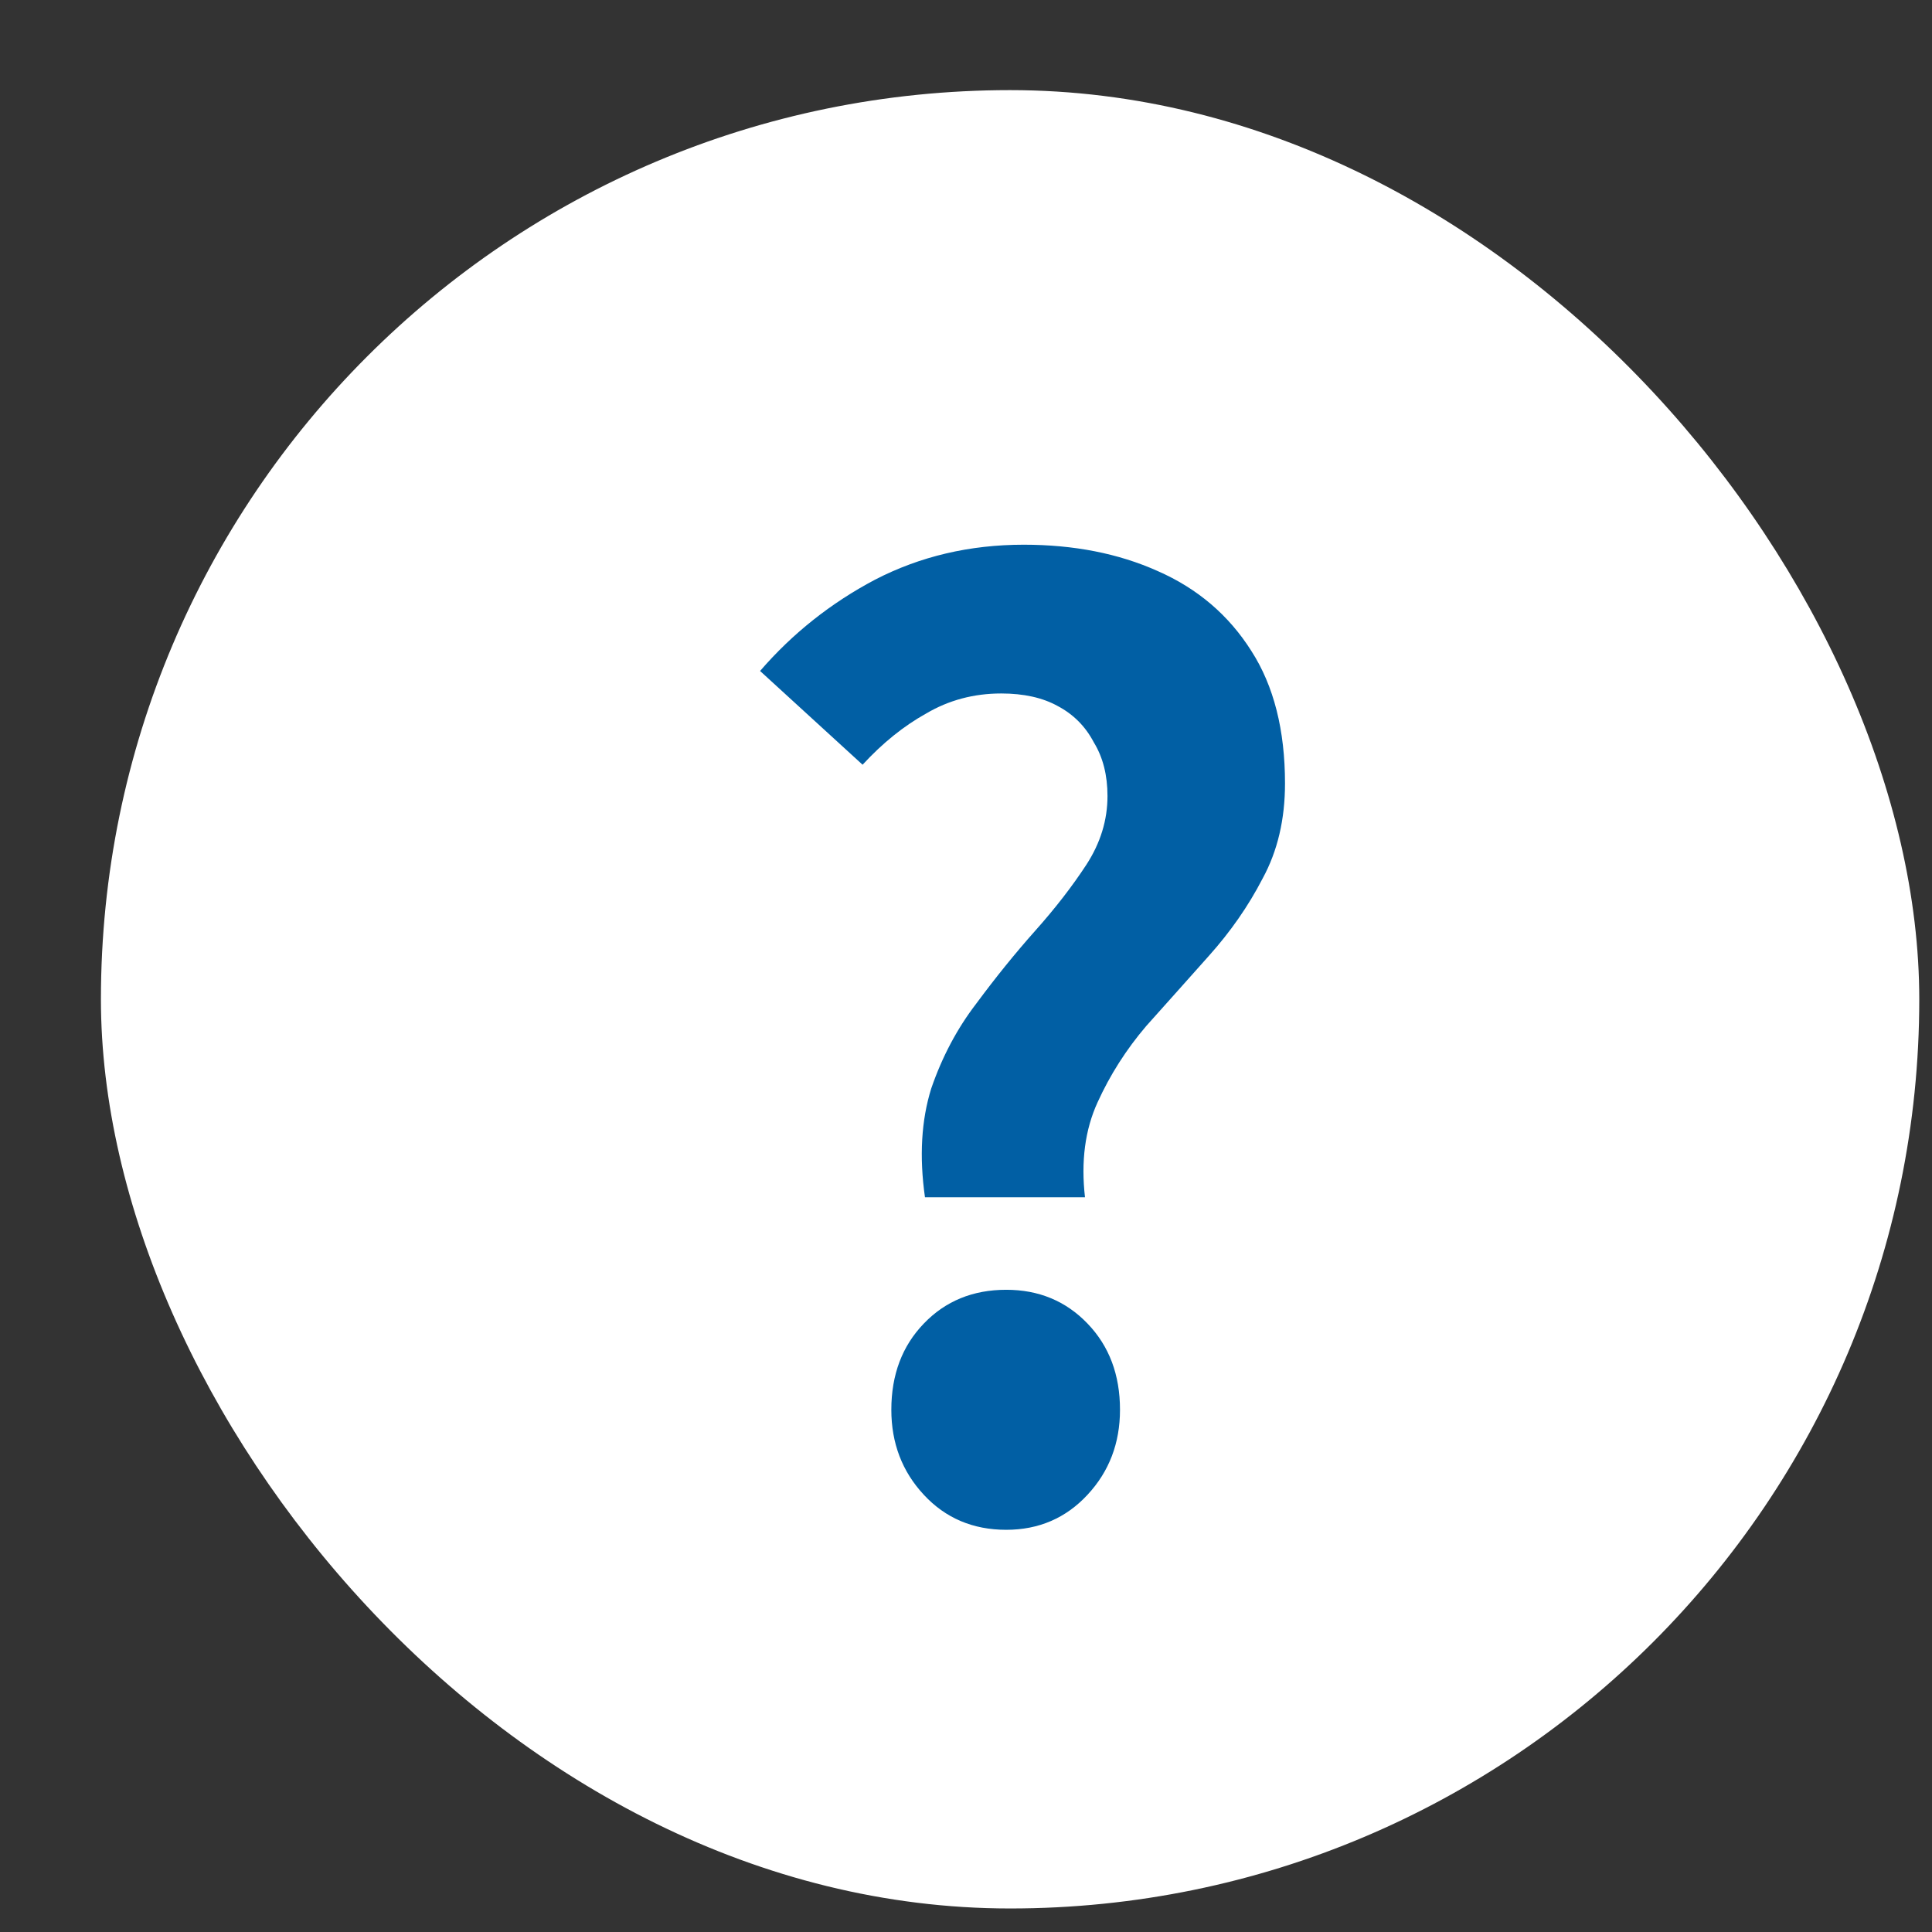
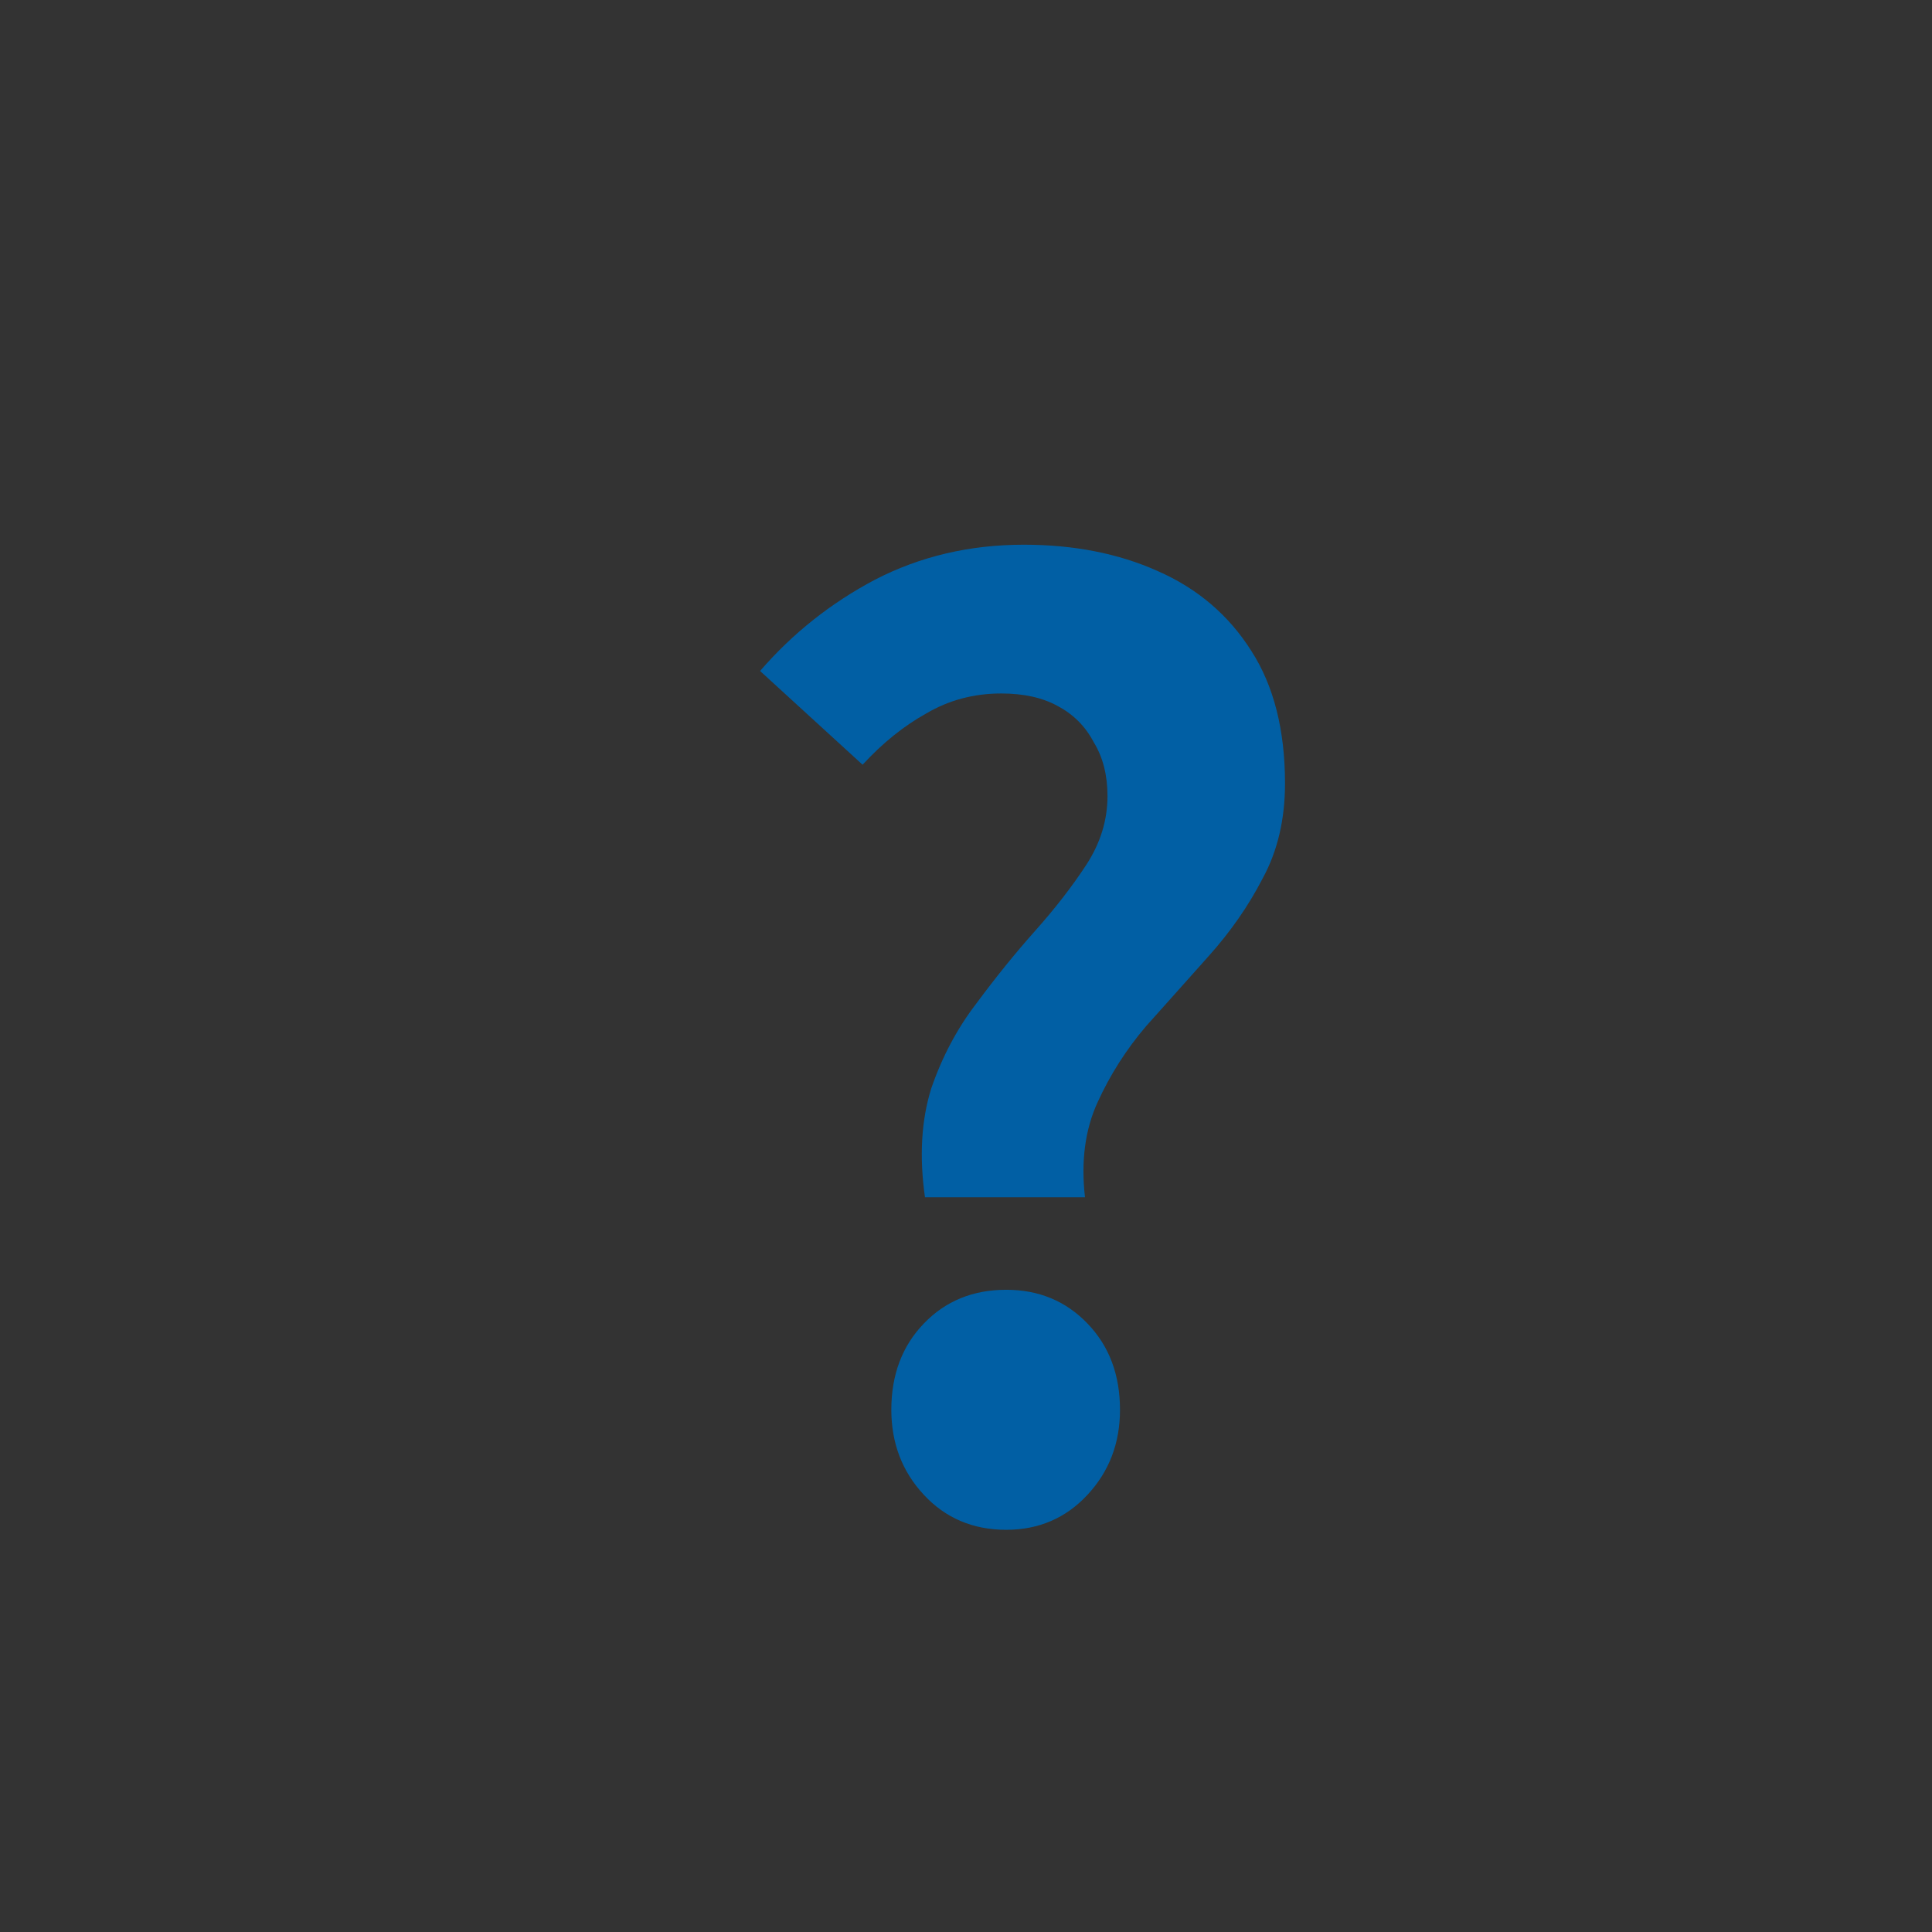
<svg xmlns="http://www.w3.org/2000/svg" width="17" height="17" viewBox="0 0 17 17" fill="none">
  <rect x="0" y="0" width="17" height="17" fill="#333333" stroke="none" />
-   <rect x="0.888" y="0.793" width="16" height="16" rx="8" fill="white" />
  <path d="M8.139 10.535C8.088 10.176 8.107 9.857 8.194 9.578C8.29 9.299 8.422 9.05 8.591 8.83C8.759 8.603 8.931 8.39 9.107 8.192C9.284 7.994 9.434 7.8 9.559 7.609C9.683 7.418 9.745 7.217 9.745 7.004C9.745 6.821 9.705 6.663 9.624 6.531C9.551 6.392 9.445 6.285 9.306 6.212C9.174 6.139 9.008 6.102 8.81 6.102C8.569 6.102 8.348 6.161 8.15 6.278C7.952 6.388 7.766 6.538 7.59 6.729L6.688 5.904C6.973 5.574 7.311 5.306 7.699 5.101C8.095 4.896 8.532 4.793 9.008 4.793C9.448 4.793 9.841 4.87 10.185 5.024C10.537 5.178 10.812 5.413 11.011 5.728C11.209 6.036 11.307 6.425 11.307 6.894C11.307 7.209 11.242 7.488 11.11 7.73C10.985 7.972 10.827 8.199 10.636 8.412C10.453 8.617 10.27 8.823 10.086 9.028C9.911 9.233 9.768 9.457 9.658 9.699C9.547 9.941 9.511 10.22 9.547 10.535H8.139ZM8.854 13.461C8.561 13.461 8.319 13.358 8.129 13.153C7.938 12.948 7.843 12.698 7.843 12.405C7.843 12.097 7.938 11.844 8.129 11.646C8.319 11.448 8.561 11.349 8.854 11.349C9.14 11.349 9.379 11.448 9.569 11.646C9.76 11.844 9.855 12.097 9.855 12.405C9.855 12.698 9.76 12.948 9.569 13.153C9.379 13.358 9.14 13.461 8.854 13.461Z" fill="#015FA4" />
</svg>